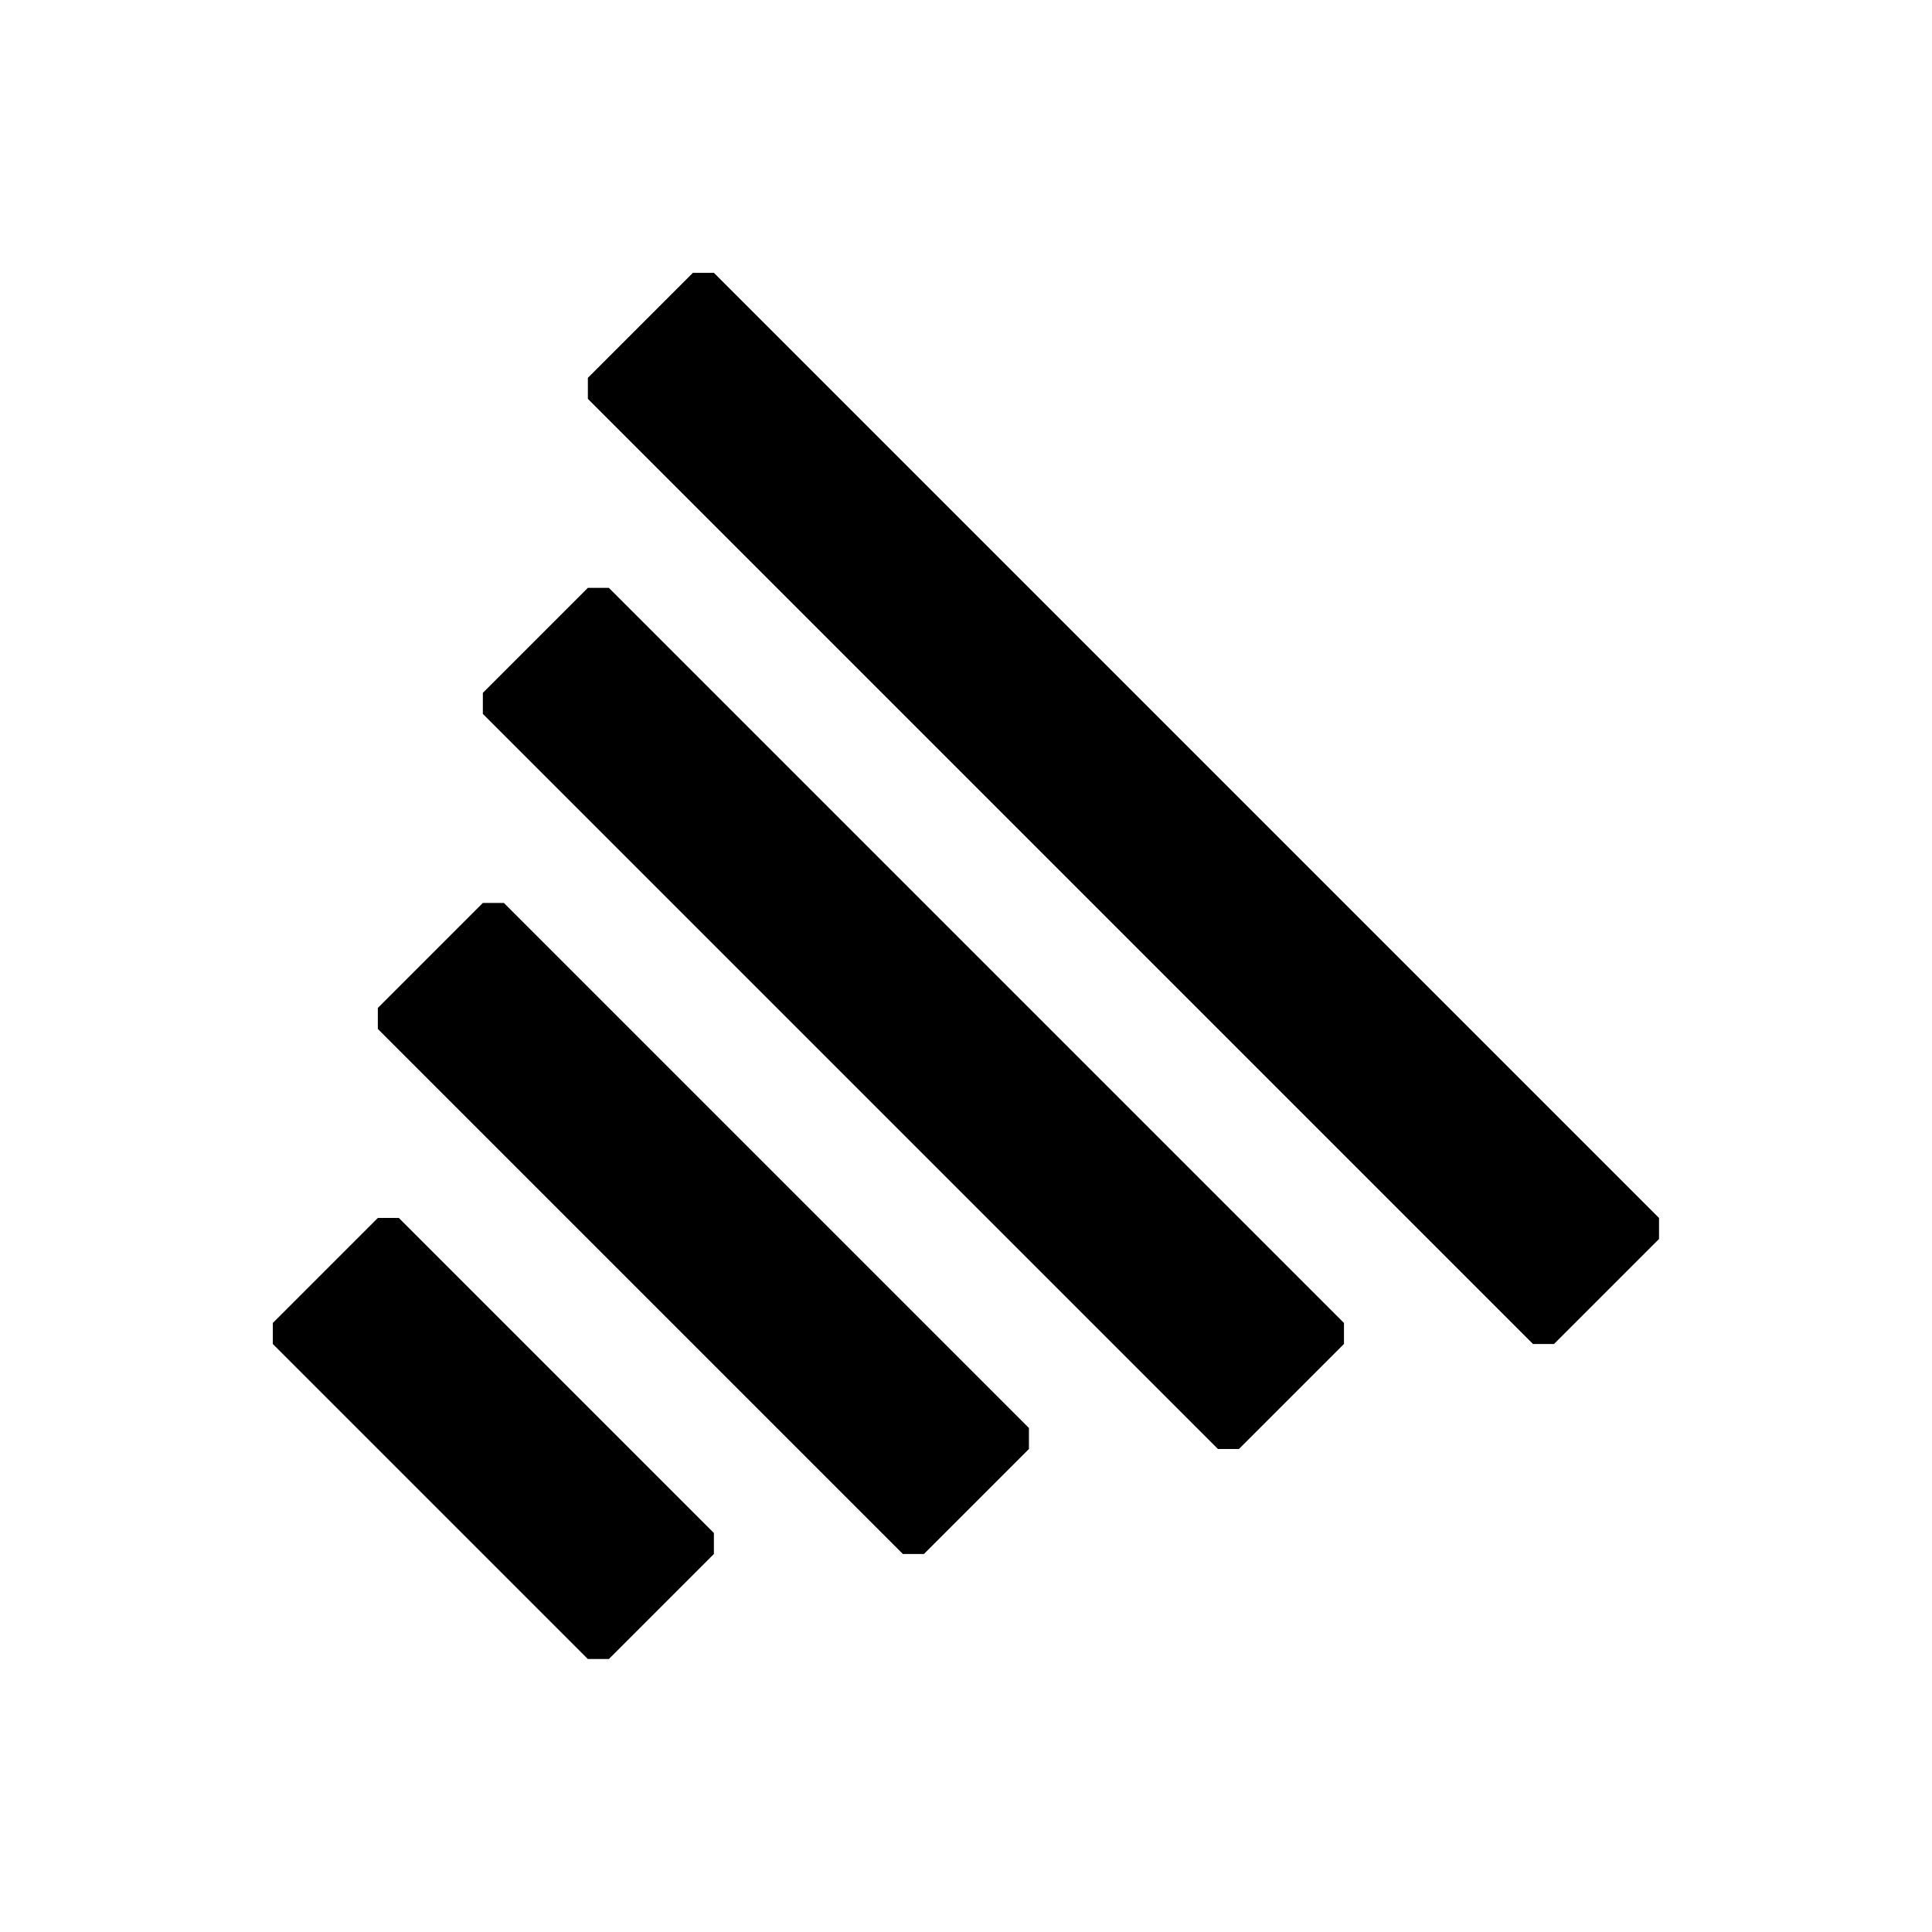
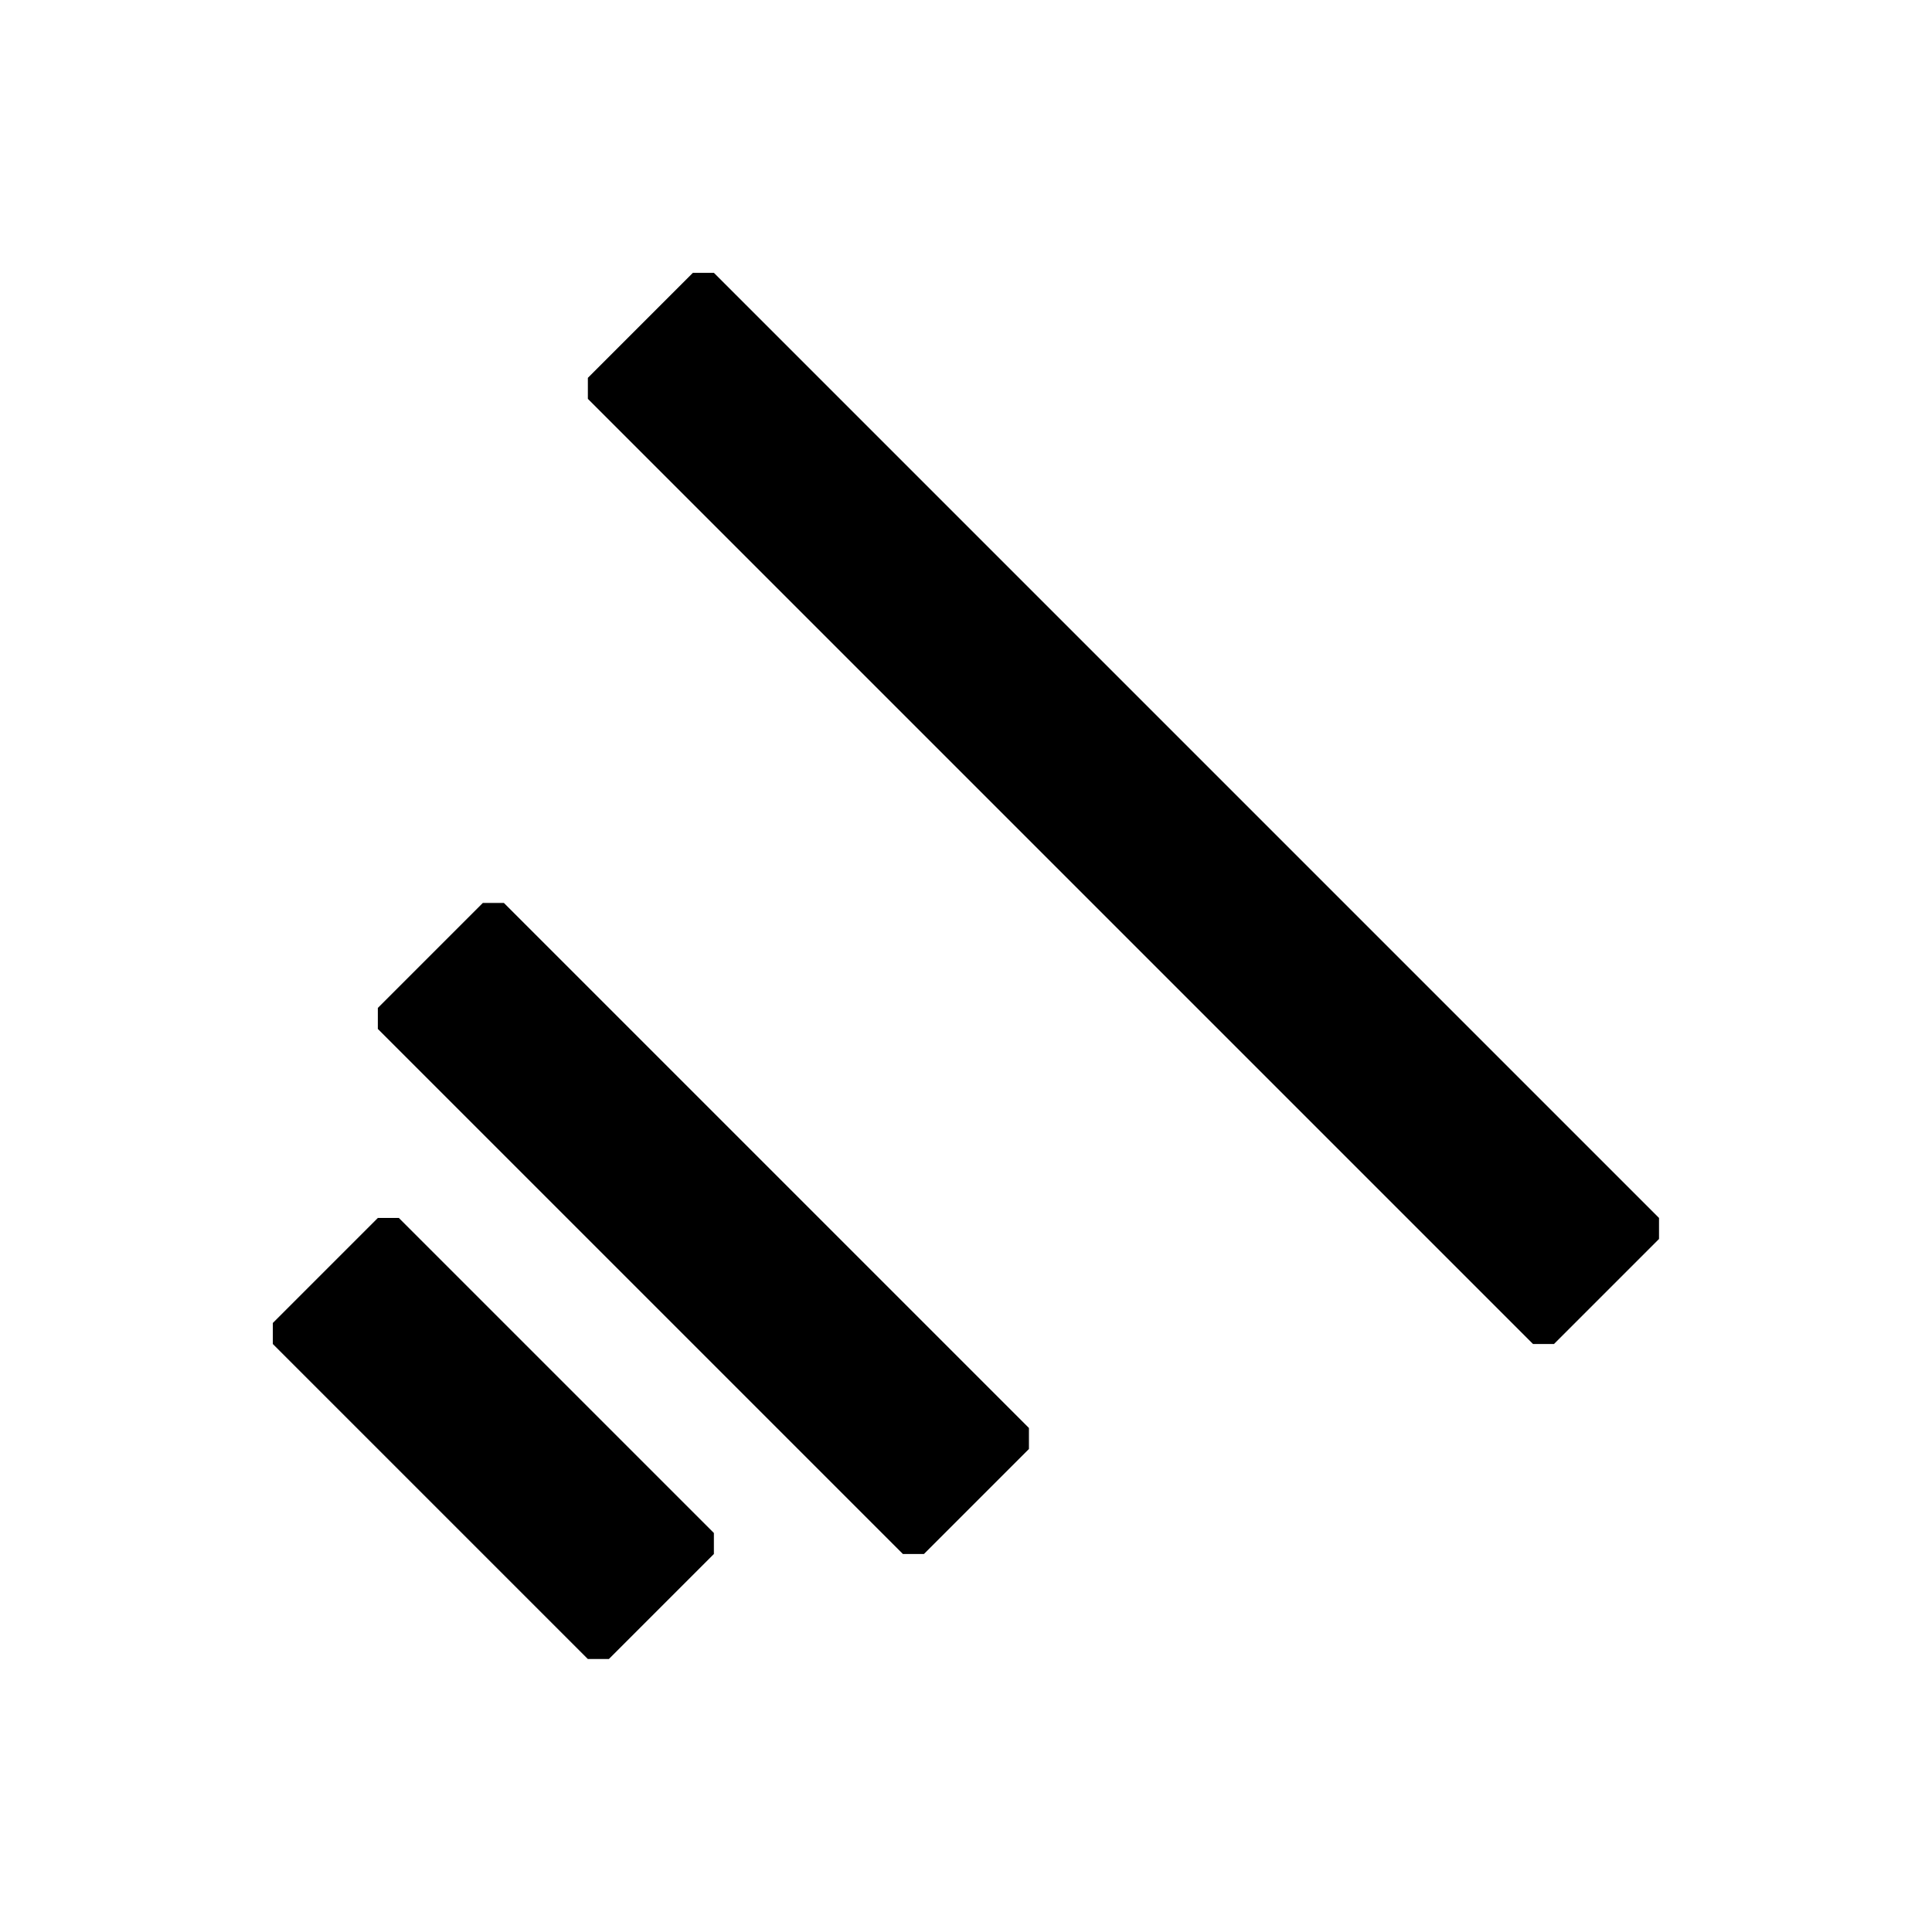
<svg xmlns="http://www.w3.org/2000/svg" width="800px" height="800px" version="1.1" viewBox="144 144 512 512">
  <g stroke="#000000" stroke-miterlimit="1">
    <path transform="matrix(5.566 5.566 -5.566 5.566 148.09 148.09)" d="m22.755-10h45v5h-45z" />
-     <path transform="matrix(5.566 5.566 -5.566 5.566 148.09 148.09)" d="m27.755 0h35v5h-35z" />
    <path transform="matrix(5.566 5.566 -5.566 5.566 148.09 148.09)" d="m32.755 10h25v5h-25z" />
    <path transform="matrix(5.566 5.566 -5.566 5.566 148.09 148.09)" d="m37.755 20h15v5h-15z" />
  </g>
</svg>